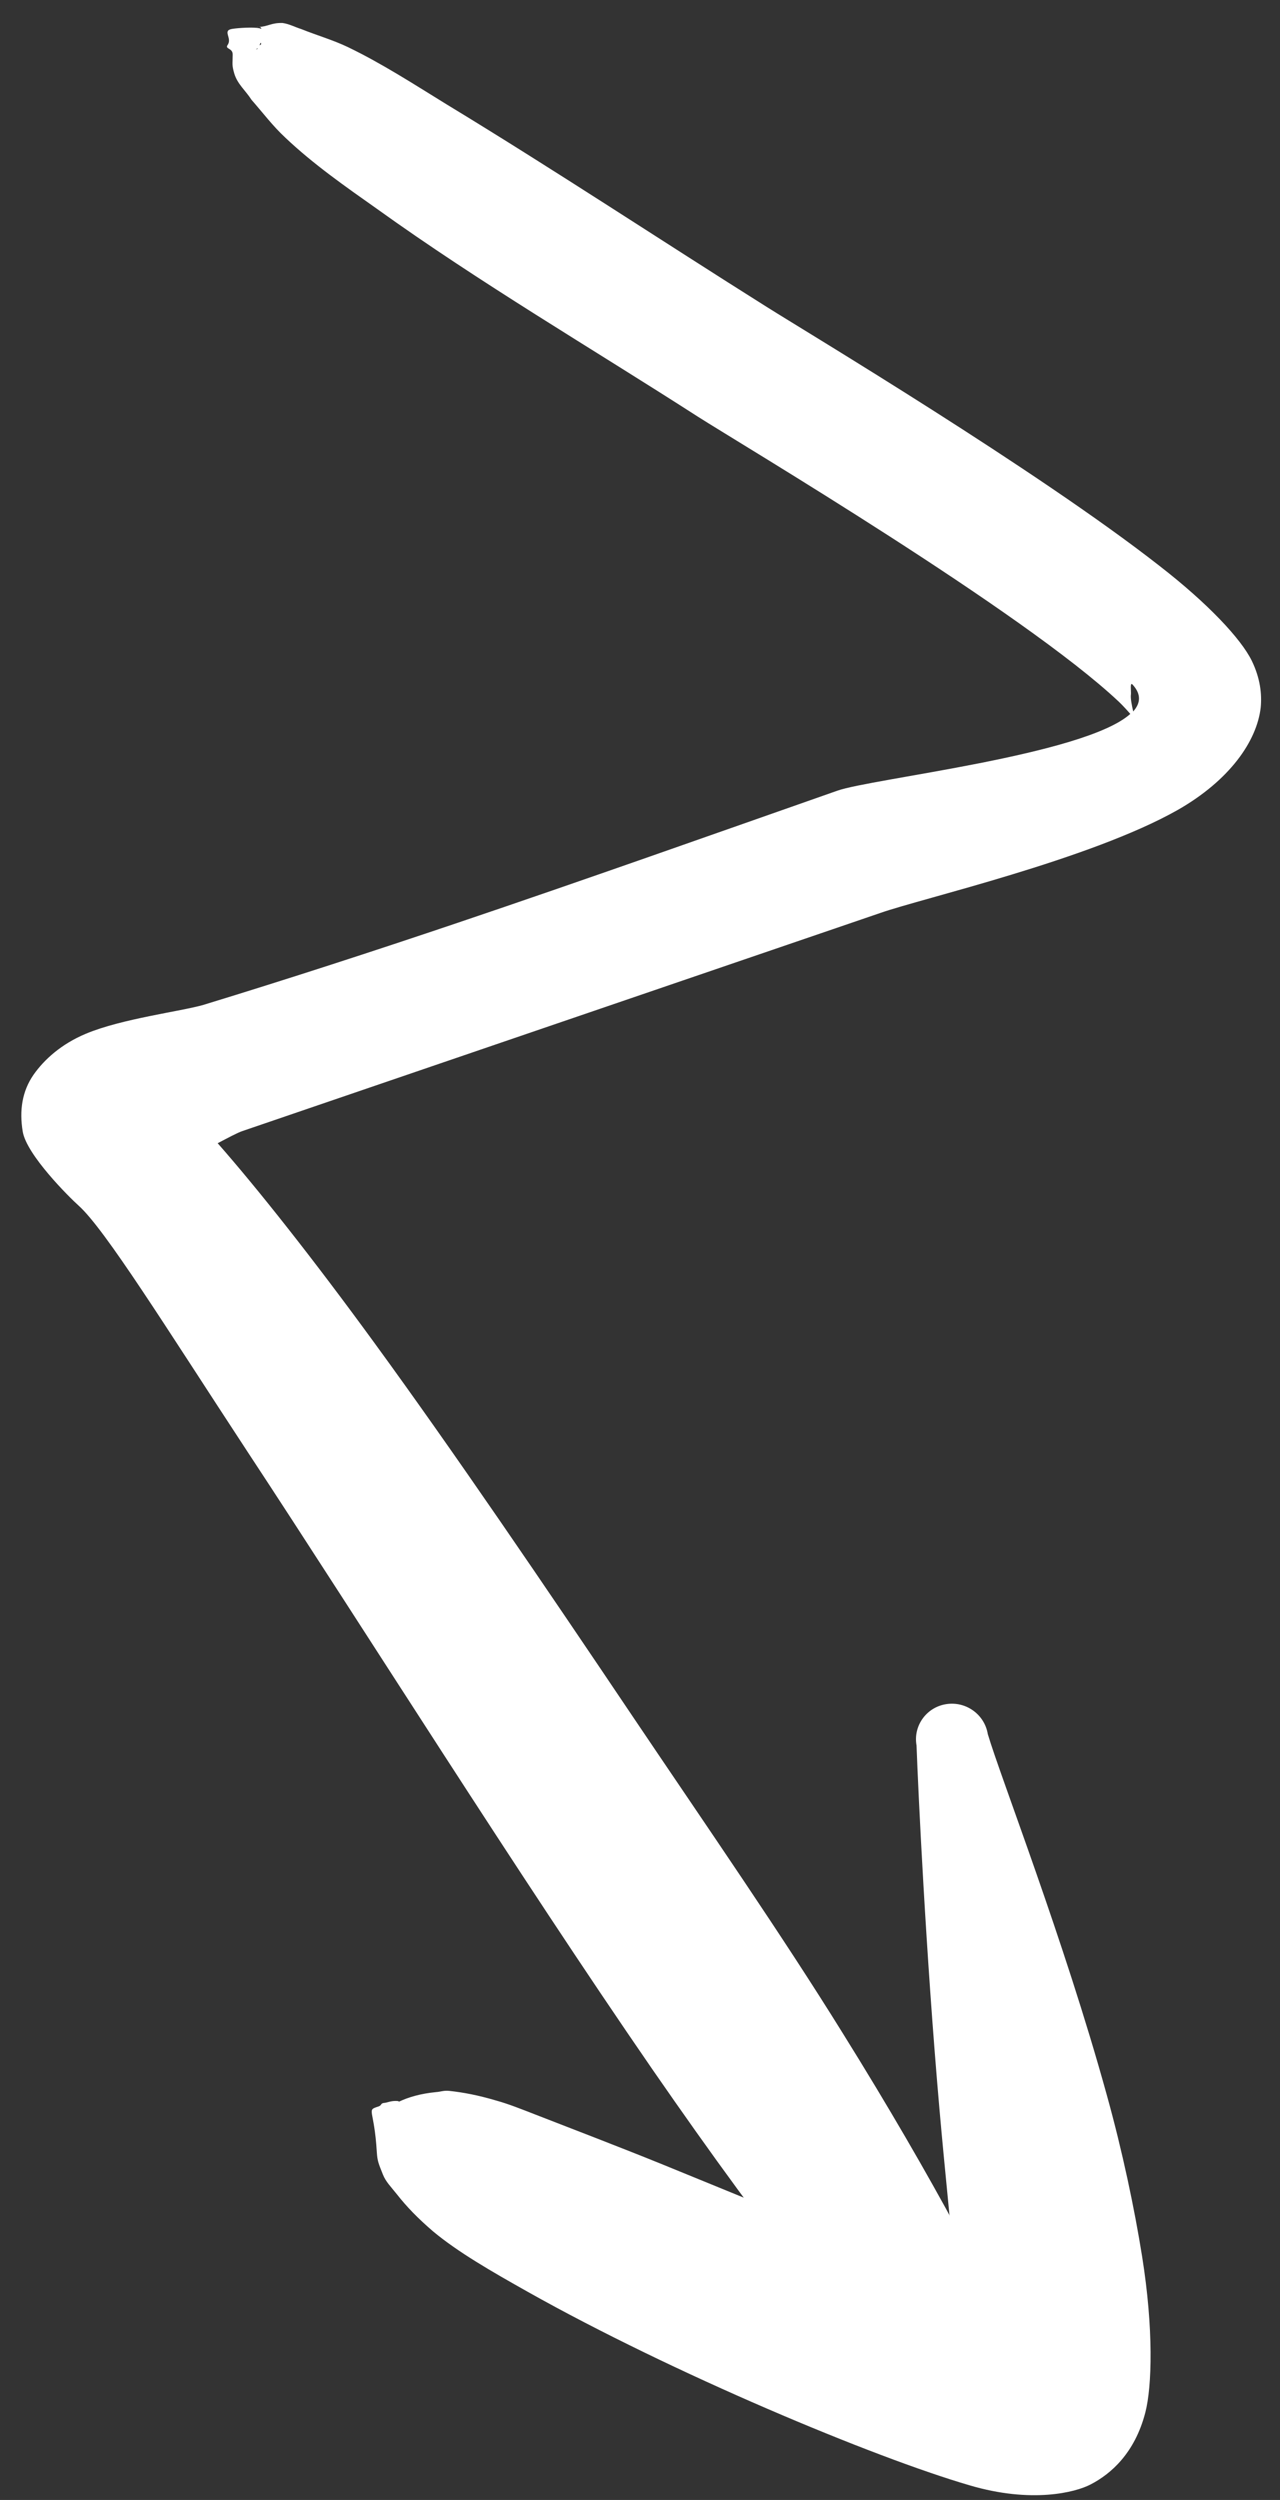
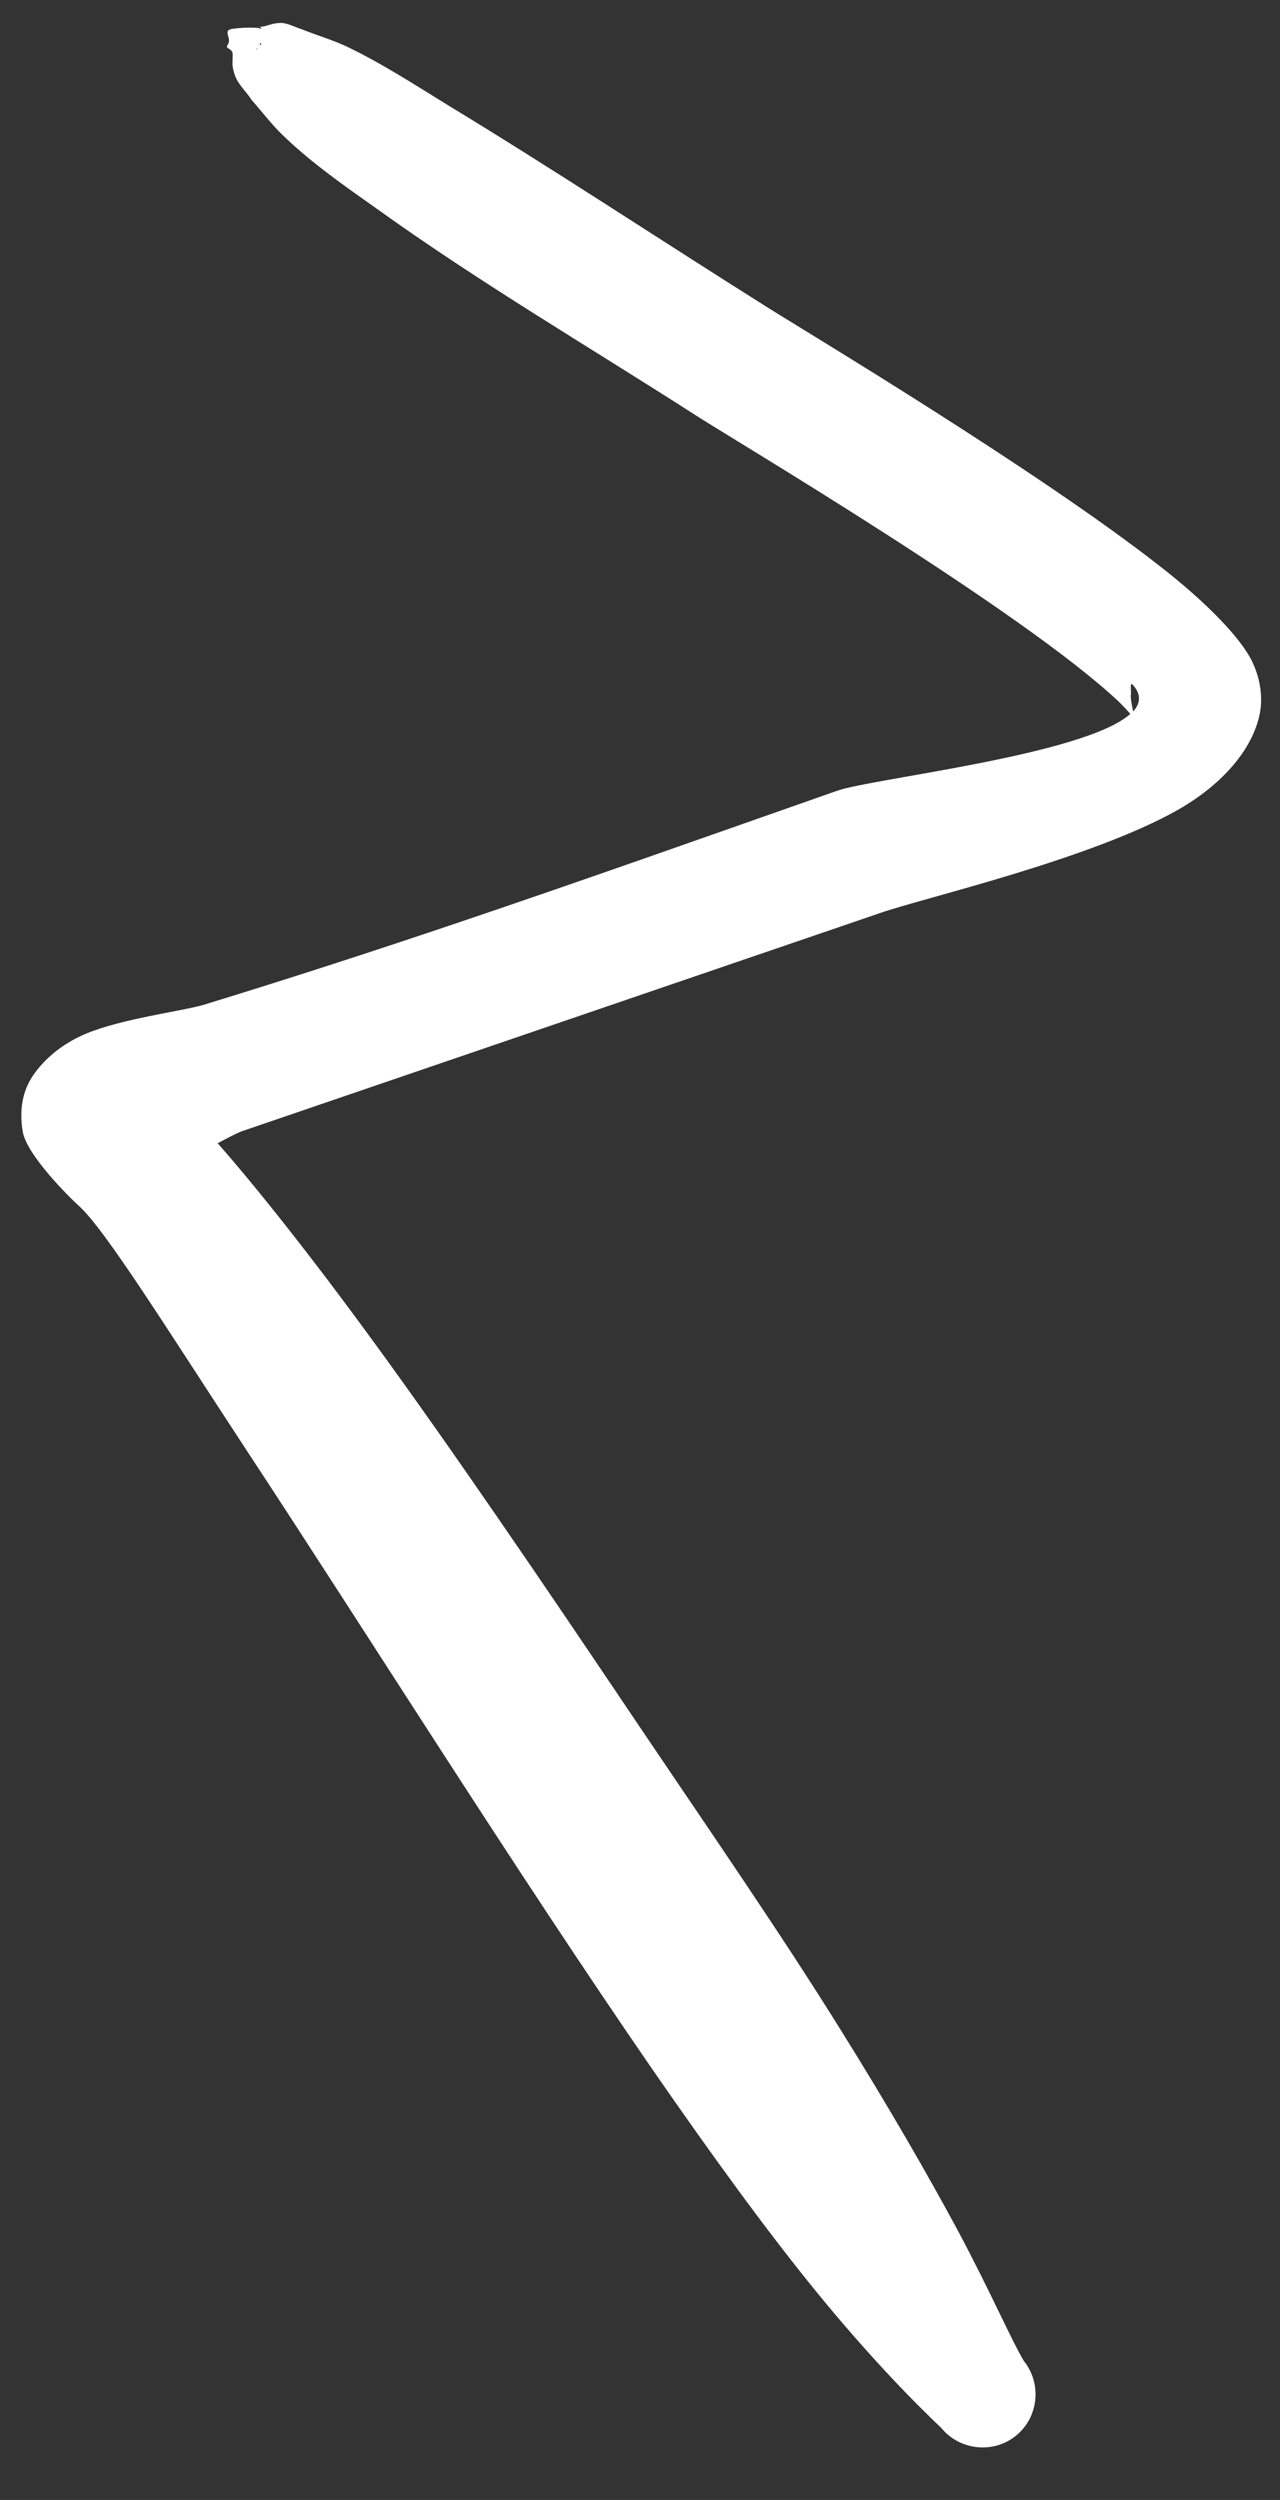
<svg xmlns="http://www.w3.org/2000/svg" width="42" height="82" viewBox="0 0 42 82" fill="none">
  <rect x="0" y="0" width="42" height="82" fill="#333333" stroke="none" />
  <path fill-rule="evenodd" clip-rule="evenodd" d="M8.495 0.885C8.547 0.885 8.568 0.905 8.578 0.945H8.568C8.557 0.935 8.547 0.935 8.537 0.935L8.505 0.925C8.306 0.885 7.834 0.915 7.635 0.945C7.268 0.995 7.635 1.246 7.467 1.477C7.373 1.618 7.645 1.567 7.635 1.798C7.635 2.109 7.603 2.119 7.687 2.411C7.792 2.762 8.054 2.963 8.253 3.274C8.631 3.705 8.945 4.127 9.365 4.518C10.288 5.391 11.326 6.114 12.364 6.847C15.761 9.286 19.378 11.403 22.891 13.662C24.338 14.585 33.576 20.065 36.711 23.016C36.837 23.136 36.984 23.297 37.088 23.417C35.578 24.772 28.595 25.535 27.473 25.936C23.321 27.392 19.169 28.867 15.006 30.272C12.238 31.206 9.459 32.109 6.67 32.962C5.936 33.173 3.996 33.414 2.822 33.905C2.004 34.247 1.448 34.758 1.102 35.25C0.725 35.792 0.631 36.425 0.746 37.117C0.872 37.88 2.277 39.275 2.581 39.546C3.451 40.329 5.422 43.5 8.107 47.595C11.986 53.487 16.946 61.406 21.402 67.869C23.311 70.629 25.125 73.128 26.718 75.086C28.585 77.384 30.126 78.92 30.881 79.632C31.489 80.375 32.59 80.495 33.335 79.893C34.079 79.291 34.194 78.187 33.597 77.444C33.156 76.701 32.496 75.156 31.405 73.118C30.42 71.292 29.151 69.094 27.662 66.705C25.659 63.473 23.206 59.93 20.805 56.367C17.848 51.971 14.88 47.605 12.311 44.083C10.256 41.262 8.432 38.964 7.142 37.498C7.488 37.318 7.782 37.157 7.96 37.097L28.899 29.941C30.241 29.469 35.767 28.195 38.64 26.569C40.349 25.595 41.241 24.31 41.367 23.206C41.408 22.775 41.356 22.253 41.073 21.671C40.716 20.948 39.636 19.794 38.043 18.559C34.016 15.408 26.498 10.912 25.177 10.079C21.664 7.87 18.194 5.572 14.639 3.414C13.58 2.762 12.542 2.089 11.42 1.547C10.917 1.307 10.413 1.166 9.889 0.955C9.669 0.885 9.491 0.785 9.271 0.754C8.904 0.744 8.809 0.865 8.495 0.885ZM37.183 23.337C37.424 23.066 37.456 22.775 37.162 22.454C37.068 22.353 37.12 22.684 37.109 22.775C37.088 22.905 37.141 23.146 37.183 23.337ZM8.432 1.598L8.4 1.618C8.432 1.618 8.453 1.608 8.453 1.588V1.578L8.432 1.598ZM8.537 1.427L8.516 1.487C8.557 1.467 8.589 1.447 8.557 1.407V1.397L8.537 1.427ZM8.495 0.885L8.411 0.895C8.453 0.885 8.474 0.885 8.495 0.885Z" fill="white" />
-   <path fill-rule="evenodd" clip-rule="evenodd" d="M31.353 74.795C28.669 73.861 25.062 72.346 21.78 71.011C20.249 70.389 18.792 69.837 17.533 69.345C17.093 69.174 16.694 69.014 16.296 68.903C15.688 68.723 15.206 68.632 14.744 68.582C14.555 68.562 14.461 68.612 14.304 68.622C13.79 68.672 13.392 68.793 13.098 68.933C13.077 68.923 13.056 68.913 13.024 68.913C12.836 68.903 12.72 68.963 12.626 68.974C12.469 68.984 12.542 69.054 12.416 69.094C12.008 69.224 12.28 69.154 12.364 70.589C12.385 70.891 12.416 70.951 12.563 71.322C12.658 71.563 12.825 71.724 13.024 71.974C13.339 72.376 13.706 72.757 14.209 73.189C15.027 73.871 16.128 74.504 17.323 75.176C22.073 77.846 28.679 80.606 31.814 81.519C33.849 82.121 35.296 81.75 35.788 81.489C36.449 81.148 37.236 80.465 37.581 79.131C37.802 78.277 37.854 76.391 37.477 74.022C37.225 72.446 36.837 70.589 36.313 68.703C34.908 63.614 32.842 58.325 32.412 56.879C32.307 56.237 31.699 55.795 31.049 55.896C30.399 55.996 29.959 56.608 30.074 57.251C30.126 58.706 30.378 64.086 30.829 69.214C31.007 71.242 31.217 73.189 31.353 74.795ZM31.479 76.922C31.122 77.264 30.965 77.585 31.458 77.665C31.647 77.695 31.521 77.284 31.479 76.922Z" fill="white" />
</svg>